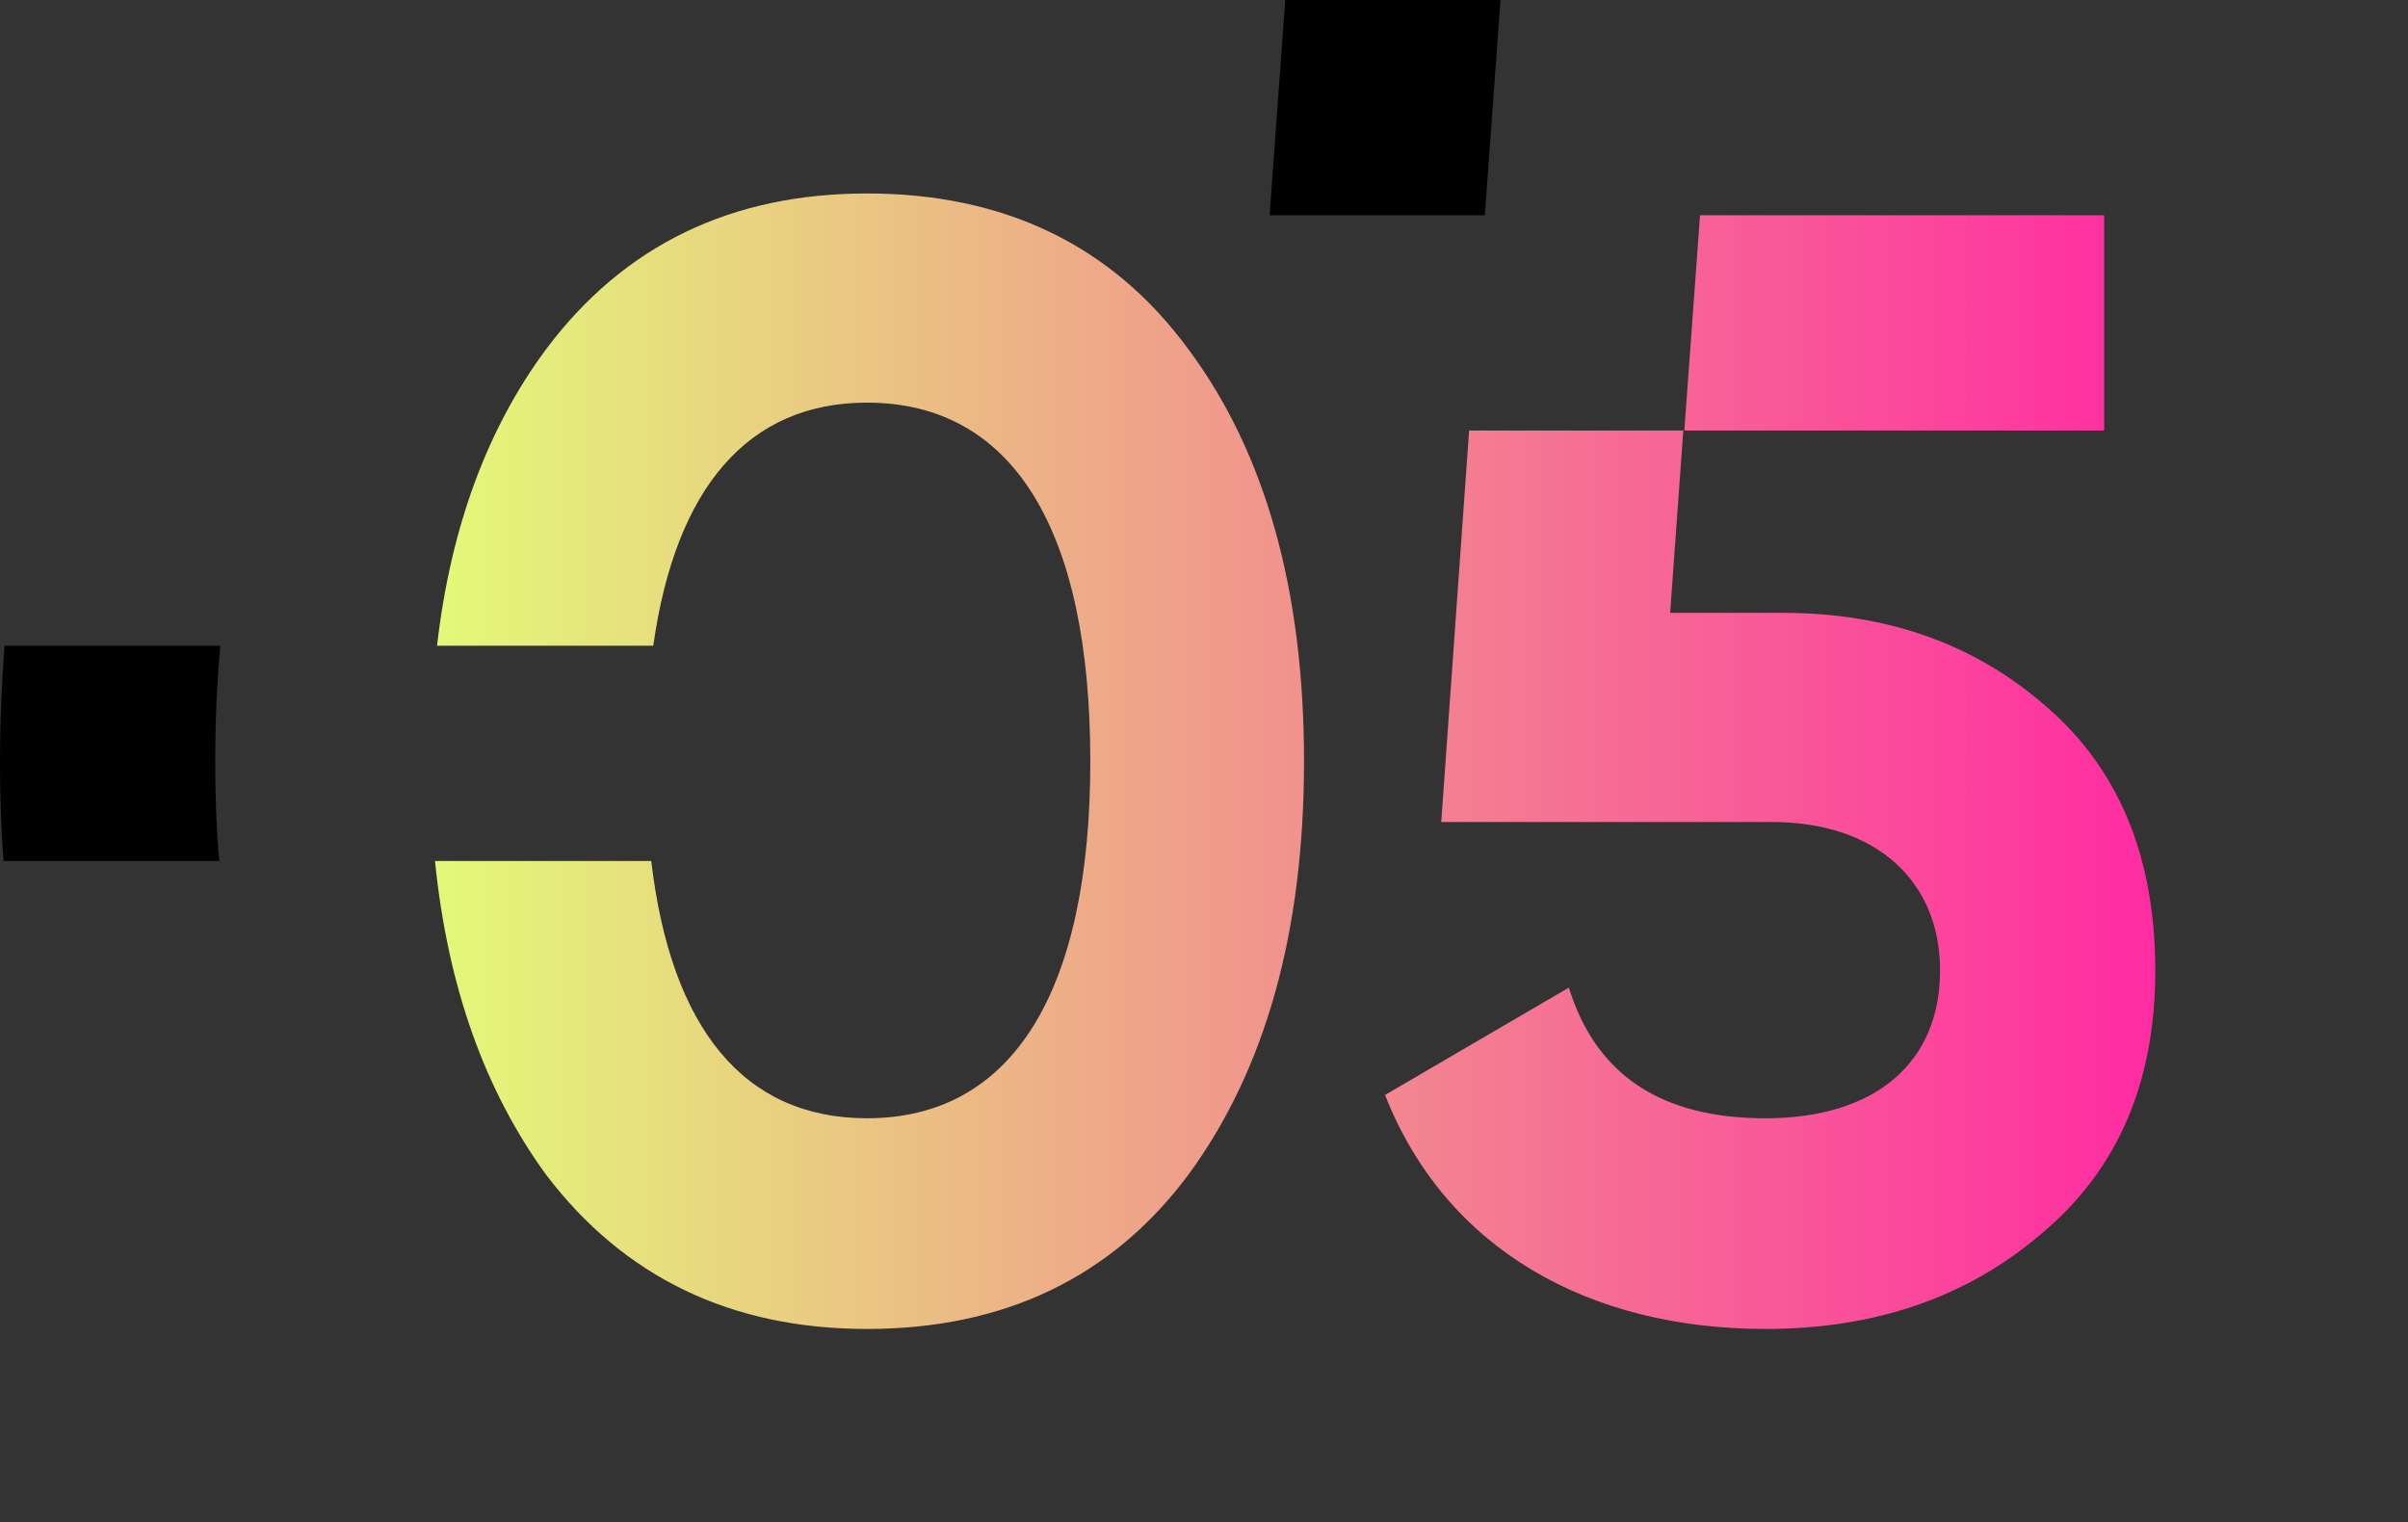
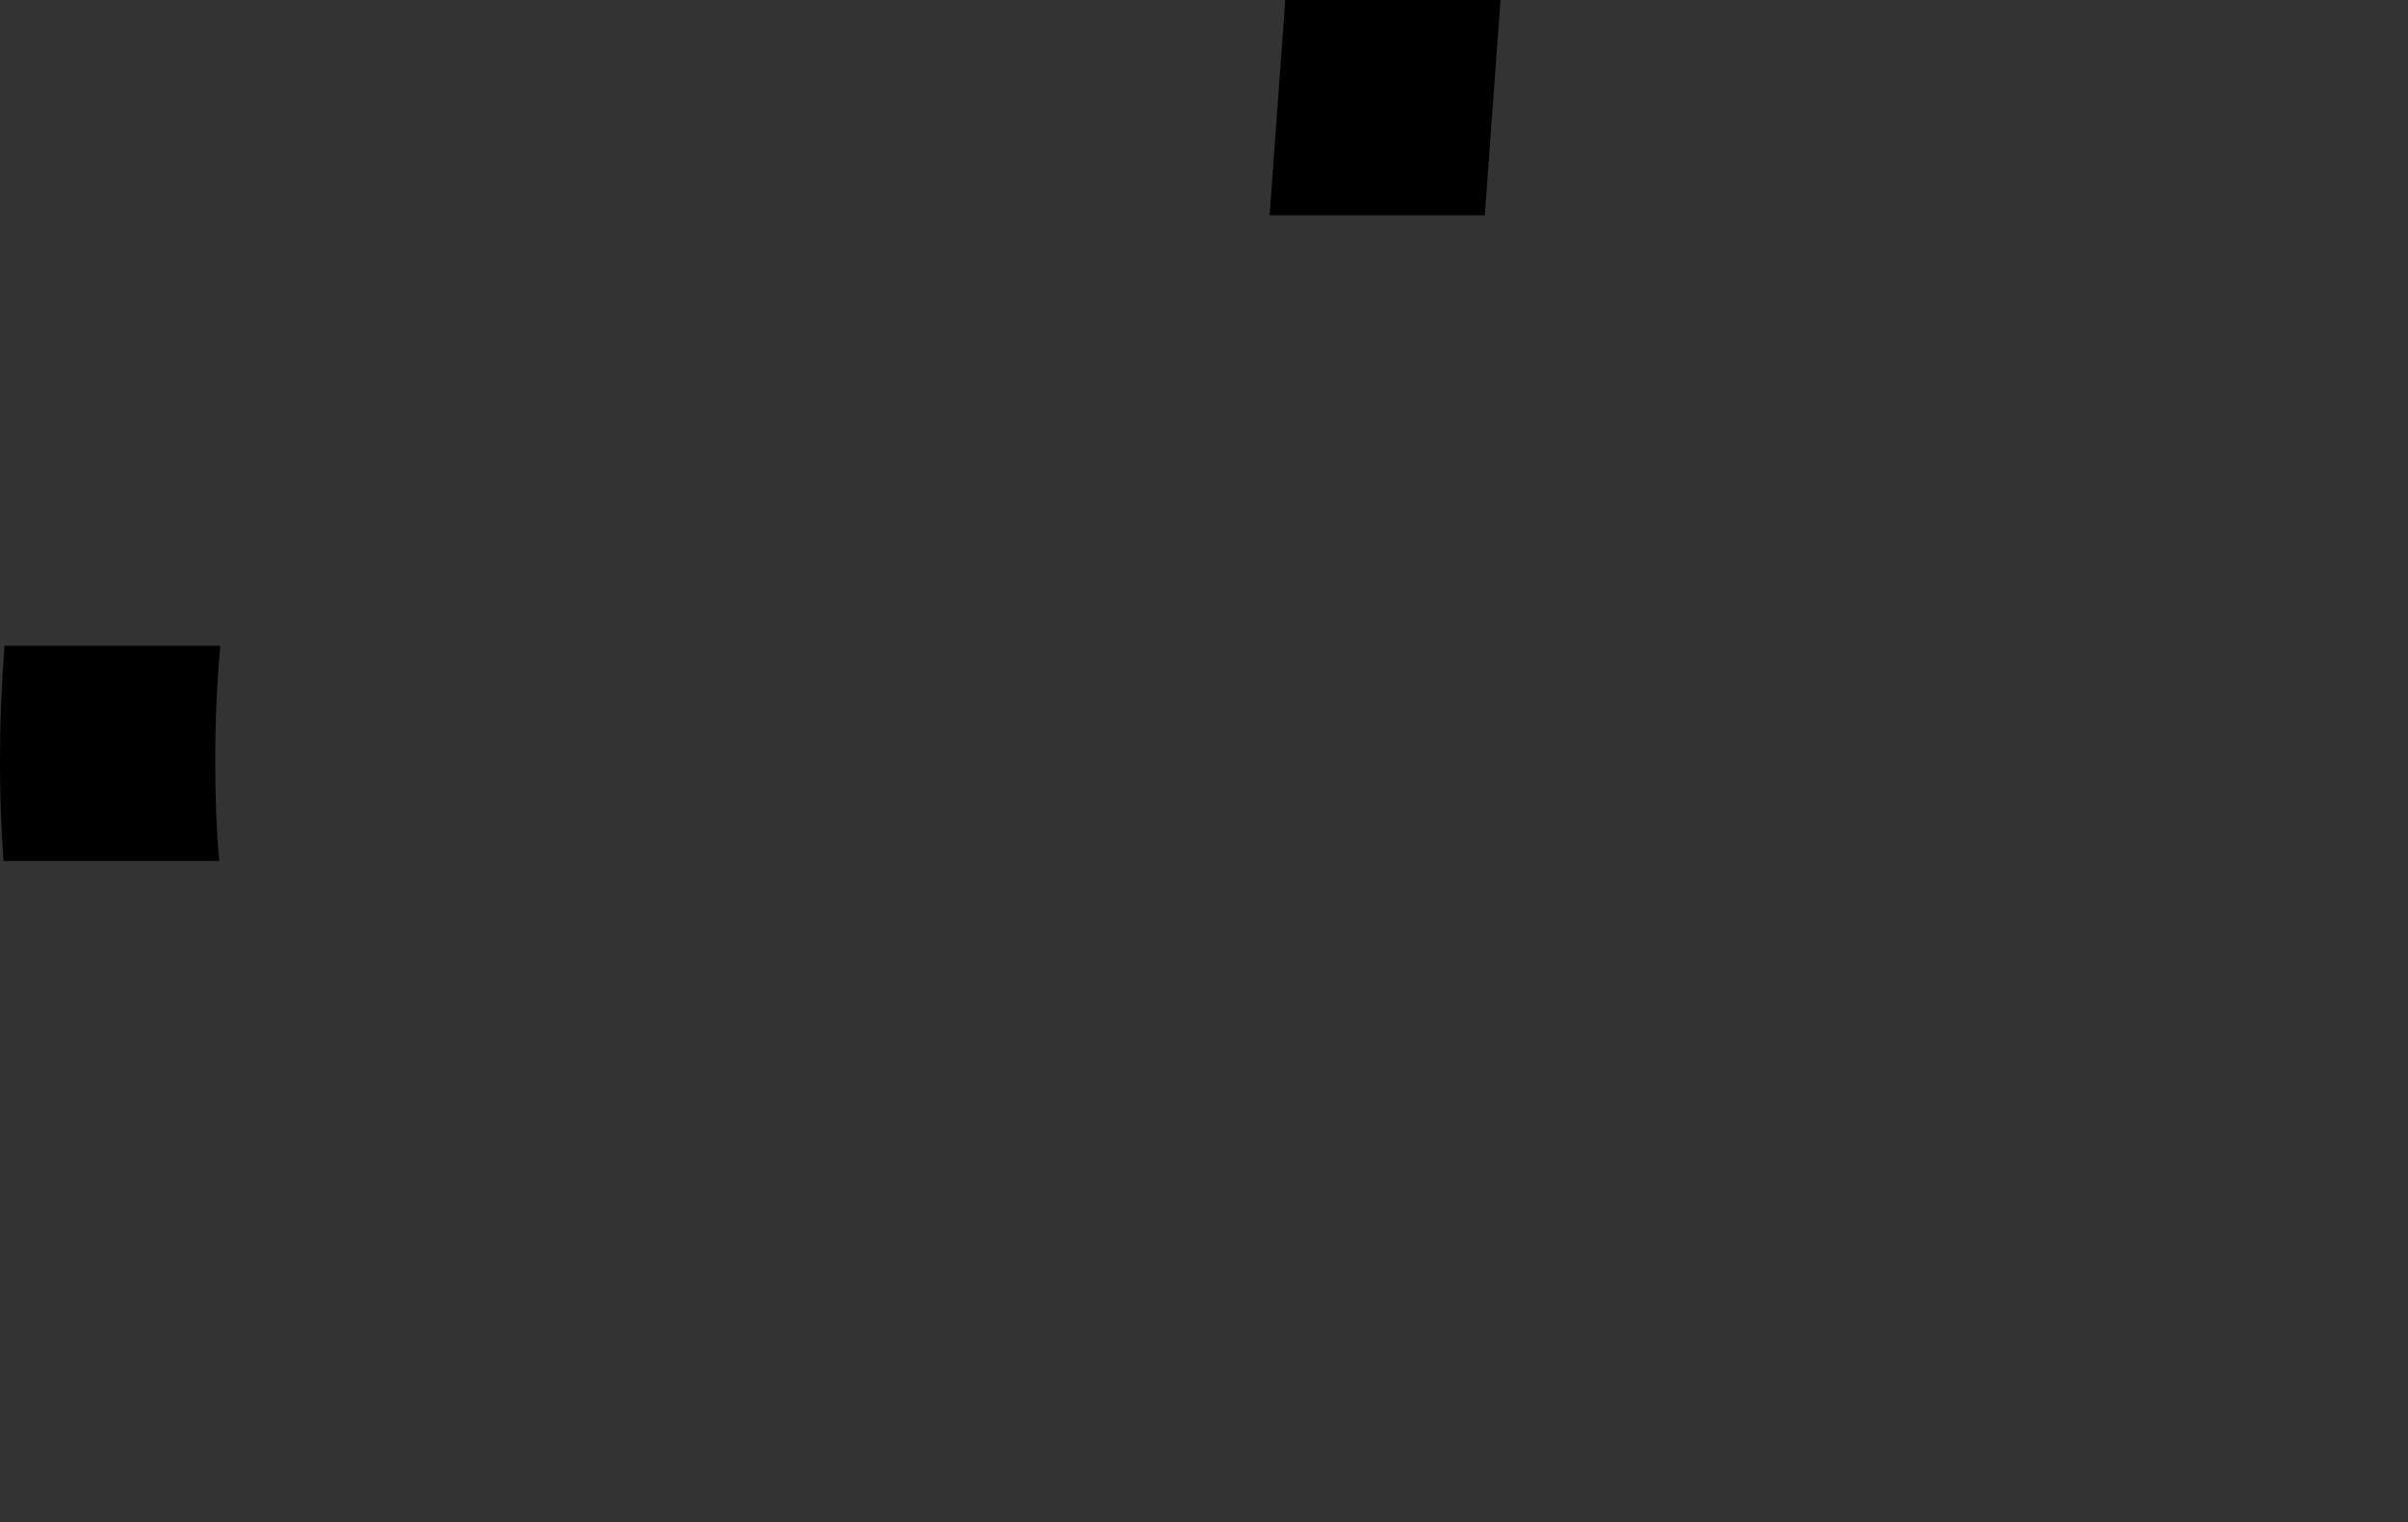
<svg xmlns="http://www.w3.org/2000/svg" xml:space="preserve" width="47.548mm" height="30.059mm" style="shape-rendering:geometricPrecision; text-rendering:geometricPrecision; image-rendering:optimizeQuality; fill-rule:evenodd; clip-rule:evenodd" viewBox="0 0 4755 3006">
  <rect x="0" y="0" width="4755" height="3006" fill="#333333" stroke="none" />
  <defs>
    <style type="text/css">  .fil0 {fill:black} .fil1 {fill:url(#id0);fill-rule:nonzero}  </style>
    <linearGradient id="id0" gradientUnits="userSpaceOnUse" x1="858.98" y1="1502.93" x2="4255.81" y2="1502.93">
      <stop offset="0" style="stop-opacity:1; stop-color:#E3F978" />
      <stop offset="1" style="stop-opacity:1; stop-color:#FF2BA2" />
    </linearGradient>
  </defs>
  <g id="Слой_x0020_1">
    <g id="_2115357733888">
      <path class="fil0" d="M7 1700c-5,-65 -7,-131 -7,-197 0,-76 3,-152 9,-228l426 0c-7,76 -10,152 -10,228 0,66 2,132 8,197l-426 0zm2531 -1700l425 0 -31 425 -425 0 31 -425z" />
-       <path class="fil1" d="M1712 2624c271,0 484,-102 635,-305 151,-206 228,-477 228,-816 0,-339 -77,-610 -228,-813 -151,-206 -364,-308 -635,-308 -268,0 -480,102 -634,308 -115,155 -188,350 -215,585l427 0c44,-313 188,-480 422,-480 287,0 441,249 441,708 0,456 -154,705 -441,705 -242,0 -387,-176 -426,-508l-427 0c25,249 99,454 219,619 154,203 366,305 634,305l0 0 0 0 0 0zm2443 -1774l-829 0 31 -425 798 0 0 425zm-831 0l-26 360 222 0c207,0 382,62 524,188 141,123 212,296 212,518 0,221 -74,394 -225,520 -147,126 -329,188 -545,188 -348,0 -631,-157 -751,-462l363 -212c53,172 182,258 388,258 219,0 345,-111 345,-292 0,-176 -126,-293 -332,-293l-653 0 55 -773 423 0 0 0 0 0z" />
    </g>
  </g>
</svg>